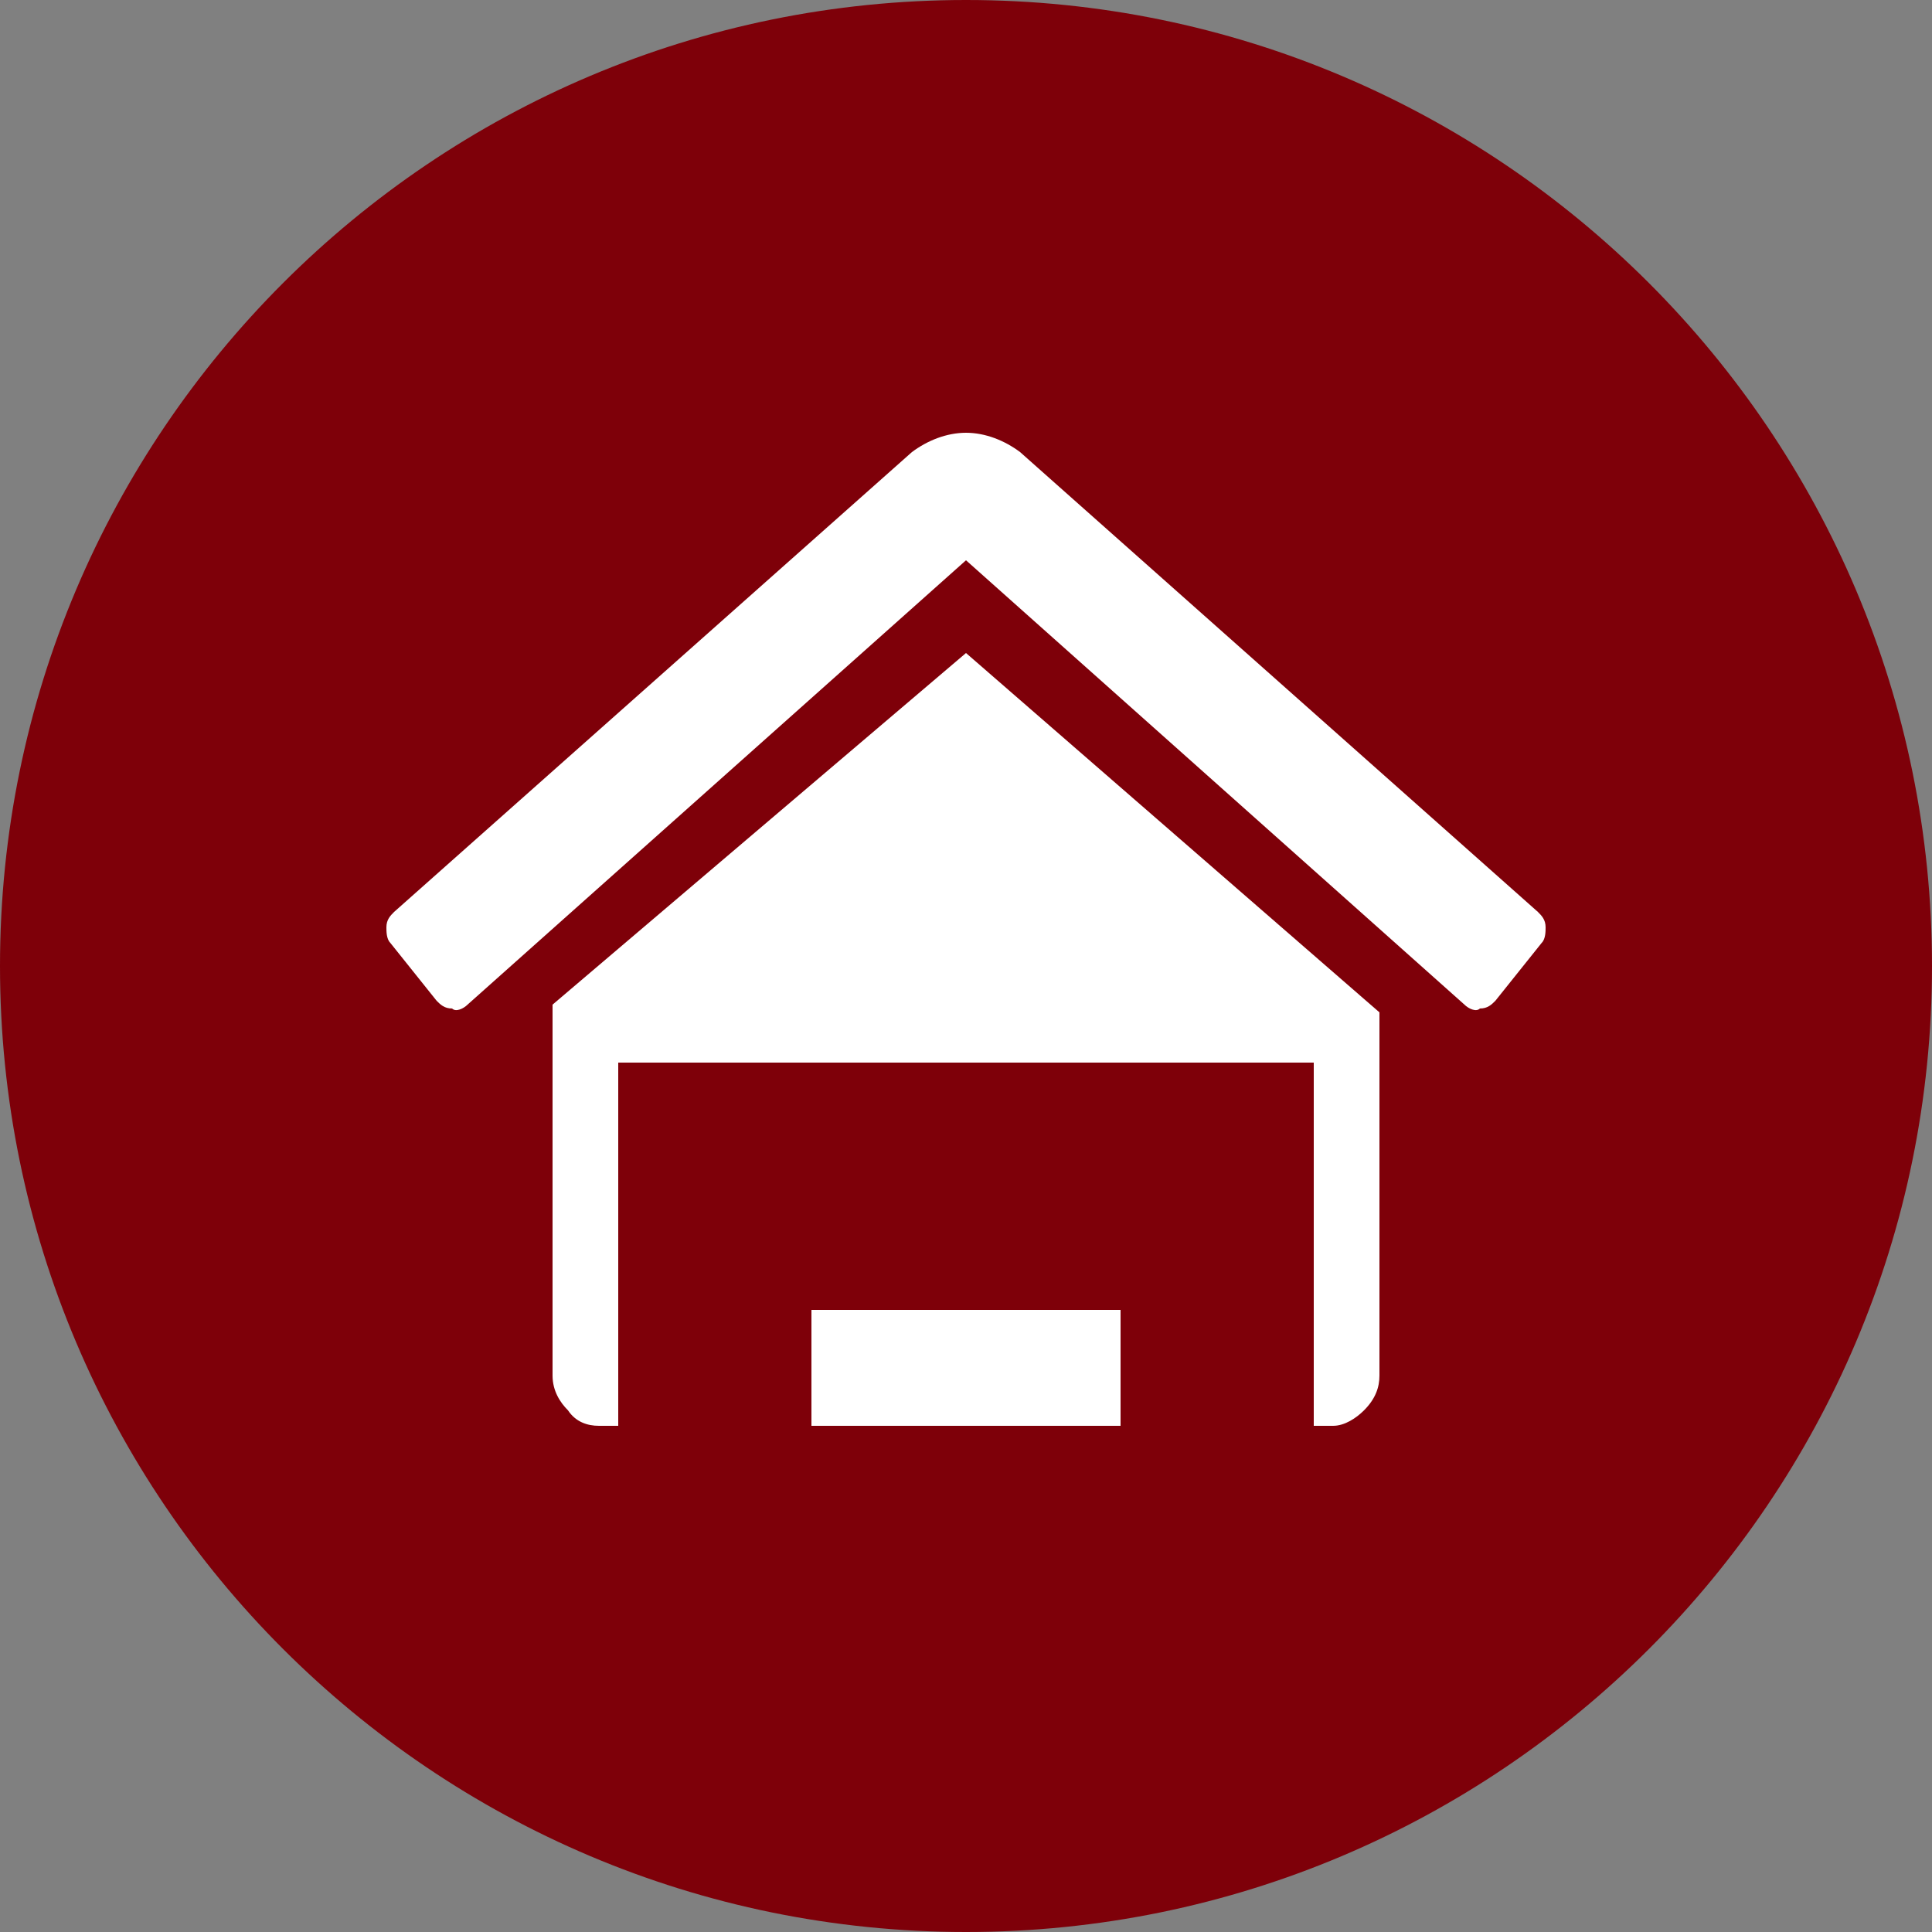
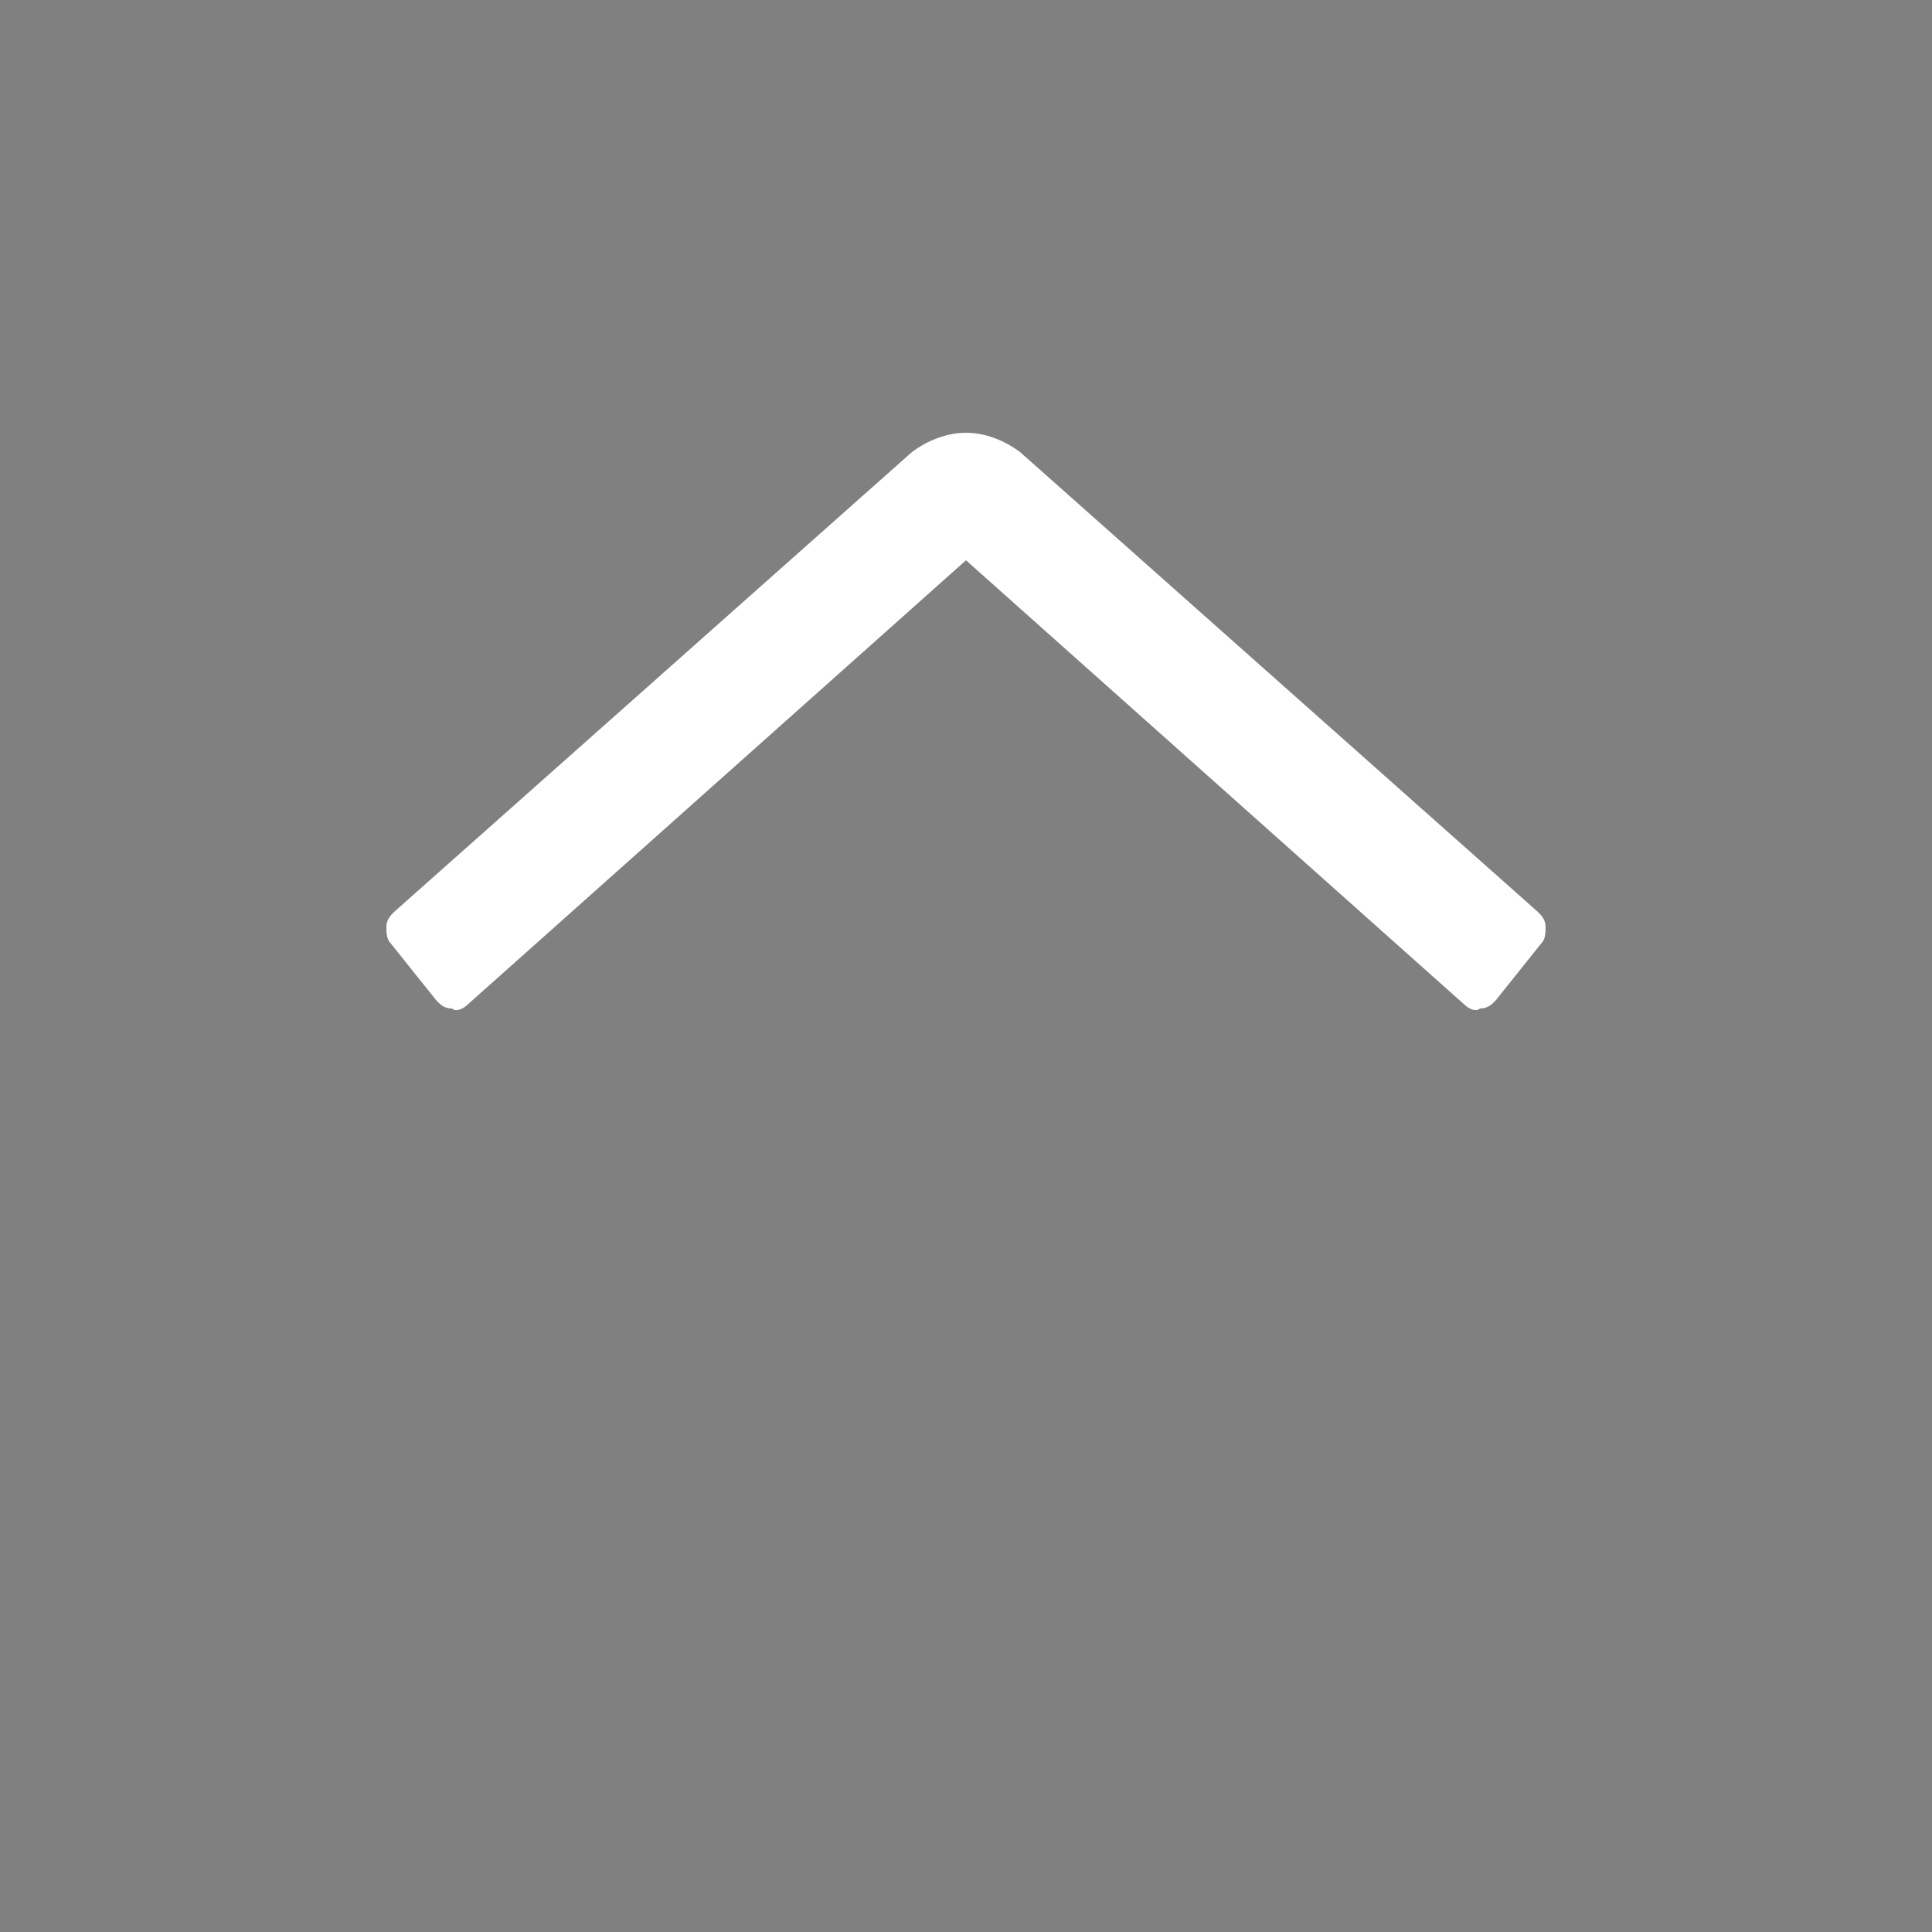
<svg xmlns="http://www.w3.org/2000/svg" version="1.1" id="Layer_1" x="0px" y="0px" viewBox="0 0 50 50" style="enable-background:new 0 0 50 50;" xml:space="preserve">
  <rect x="0" y="0" width="50" height="50" fill="#808080" stroke="none" />
  <style type="text/css">
	.st0{fill:#7E0009;}
	.st1{fill:#FFFFFF;}
</style>
-   <path class="st0" d="M25,0C11.2,0,0,11.2,0,25s11.2,25,25,25s25-11.2,25-25S38.8,0,25,0z" />
  <g id="piheno">
    <path class="st1" d="M39.8,23.6L26.4,11.7c-0.4-0.3-0.9-0.5-1.4-0.5s-1,0.2-1.4,0.5L10.2,23.6C10.1,23.7,10,23.8,10,24   c0,0.1,0,0.3,0.1,0.4l1.2,1.5c0.1,0.1,0.2,0.2,0.4,0.2c0.1,0.1,0.3,0,0.4-0.1L25,14.5L37.9,26c0.1,0.1,0.3,0.2,0.4,0.1   c0.2,0,0.3-0.1,0.4-0.2l1.2-1.5C40,24.3,40,24.1,40,24C40,23.8,39.9,23.7,39.8,23.6z" />
-     <path class="st1" d="M25,16.9L14.3,26v0.1c0,0.1,0,0.1,0,0.1v9.4c0,0.4,0.2,0.7,0.4,0.9c0.2,0.3,0.5,0.4,0.8,0.4H16v-1.1   c0,0,0,0,0-0.1v-8.3c0,0,0,0,0-0.1c0,0,0,0,0-0.1l9-8.1l8.8,8.1H34v9.7h0.5c0.3,0,0.6-0.2,0.8-0.4c0.3-0.3,0.4-0.6,0.4-0.9v-9.3   v-0.1L25,16.9z" />
-     <polygon class="st1" points="34,27.5 15.7,27.5 16,25.8 22.1,20.7 24.7,18.4 25.3,18.4 27.3,19.8 30.7,23.1 34.6,26.5 34.6,27.5     " />
-     <rect x="21" y="33.9" class="st1" width="8" height="3" />
  </g>
</svg>